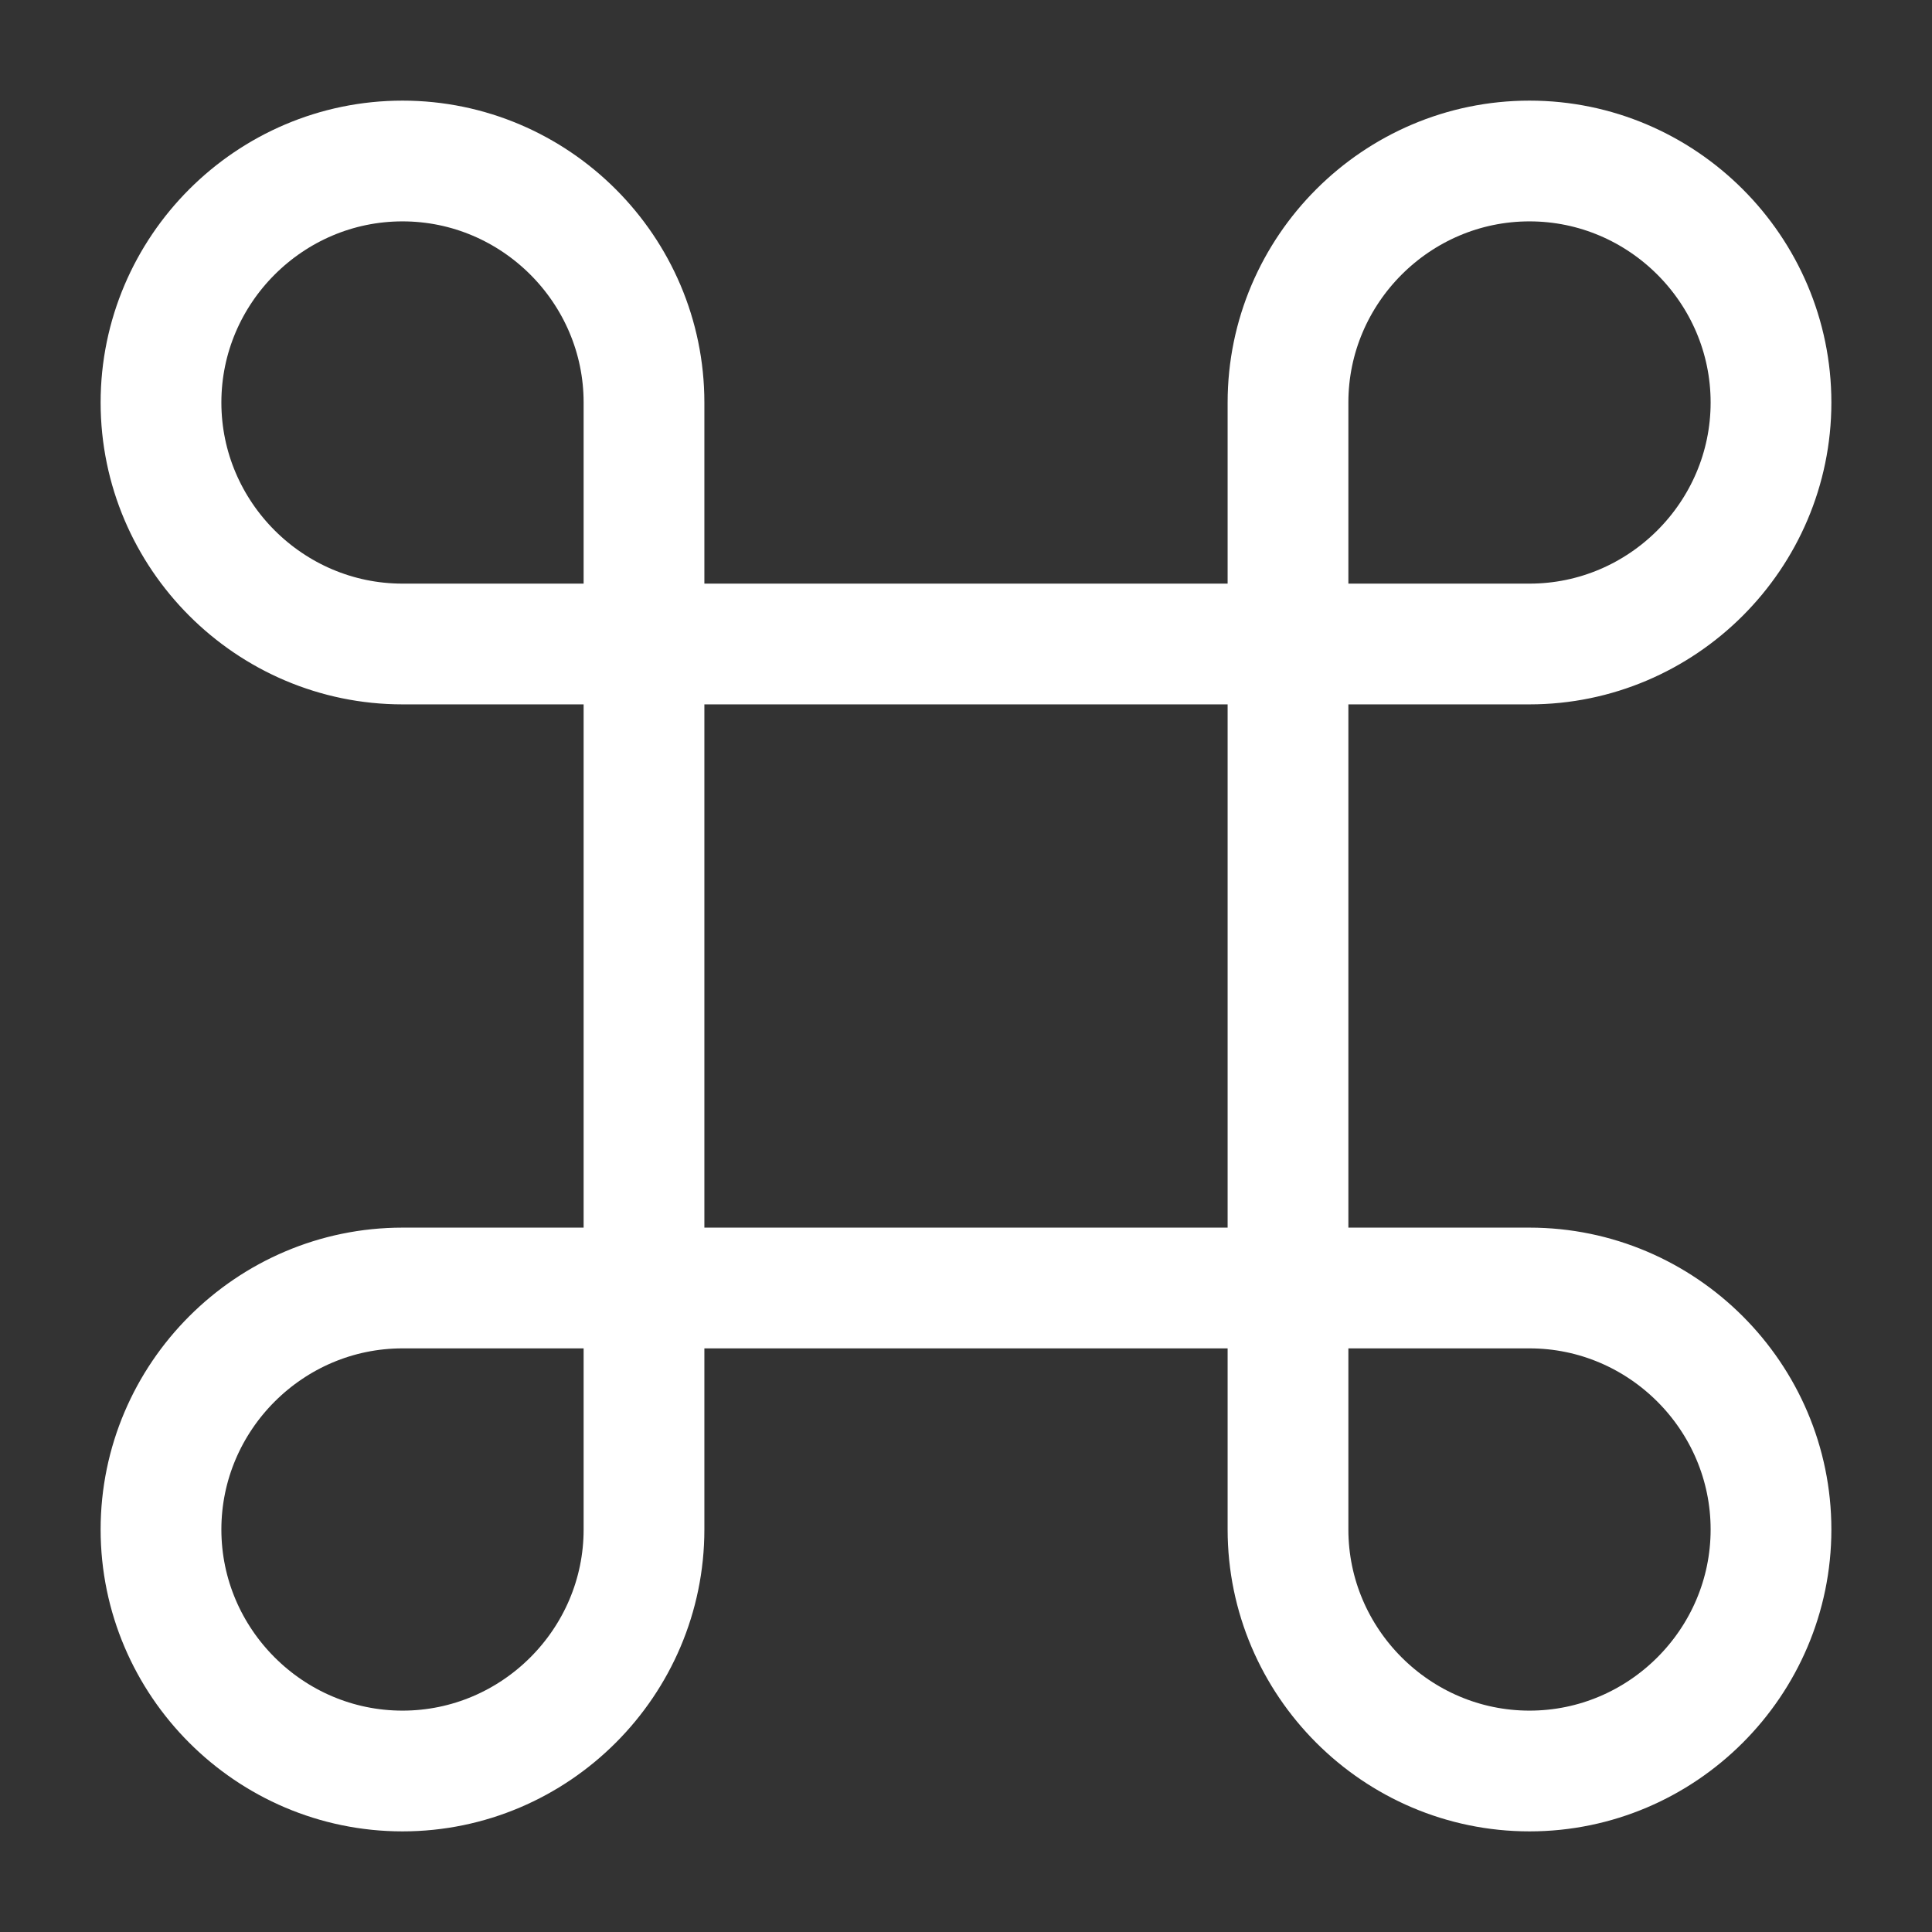
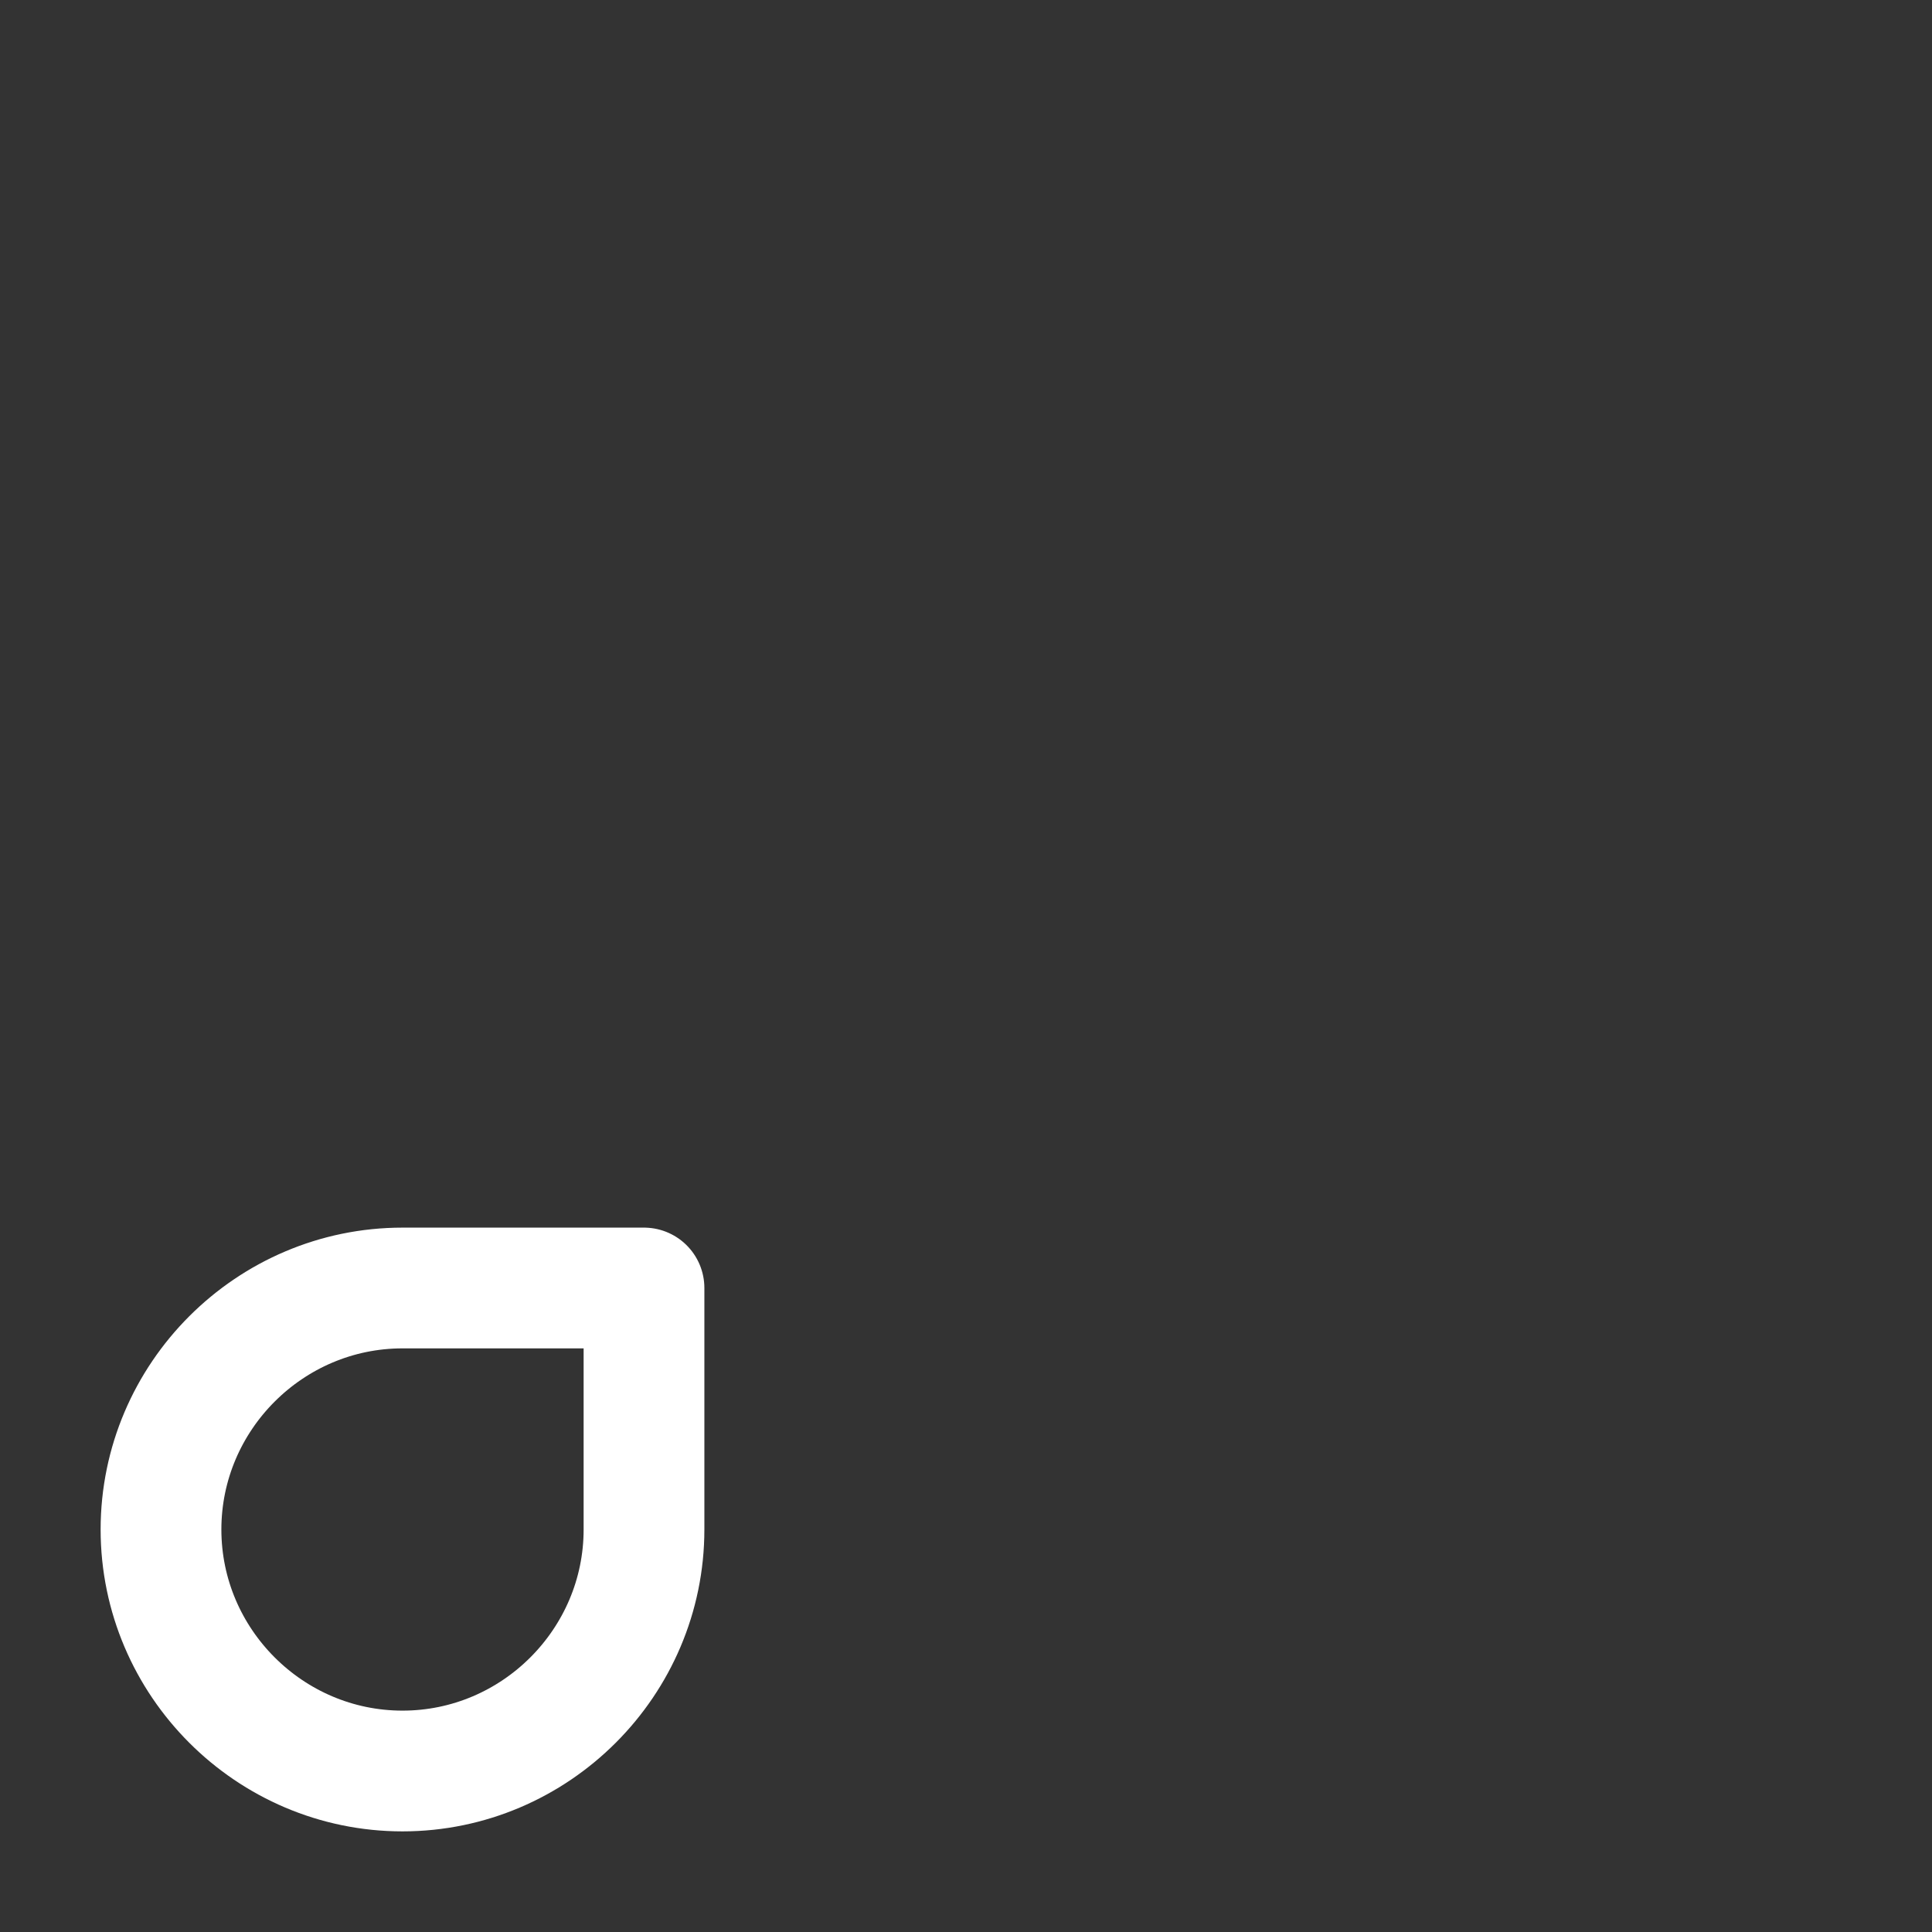
<svg xmlns="http://www.w3.org/2000/svg" width="24" height="24" viewBox="0 0 24 24" fill="none">
  <rect x="0" y="0" width="24" height="24" fill="#333333" stroke="none" />
-   <path d="M16 8H8V16H16V8Z" stroke="white" stroke-width="1.5" stroke-linecap="round" stroke-linejoin="round" />
  <path d="M5 22C6.65 22 8 20.65 8 19V16H5C3.35 16 2 17.35 2 19C2 20.65 3.35 22 5 22Z" stroke="white" stroke-width="1.5" stroke-linecap="round" stroke-linejoin="round" />
-   <path d="M5 8H8V5C8 3.35 6.65 2 5 2C3.35 2 2 3.35 2 5C2 6.65 3.35 8 5 8Z" stroke="white" stroke-width="1.5" stroke-linecap="round" stroke-linejoin="round" />
-   <path d="M16 8H19C20.65 8 22 6.65 22 5C22 3.35 20.65 2 19 2C17.35 2 16 3.35 16 5V8Z" stroke="white" stroke-width="1.5" stroke-linecap="round" stroke-linejoin="round" />
-   <path d="M19 22C20.65 22 22 20.65 22 19C22 17.35 20.65 16 19 16H16V19C16 20.65 17.35 22 19 22Z" stroke="white" stroke-width="1.5" stroke-linecap="round" stroke-linejoin="round" />
</svg>